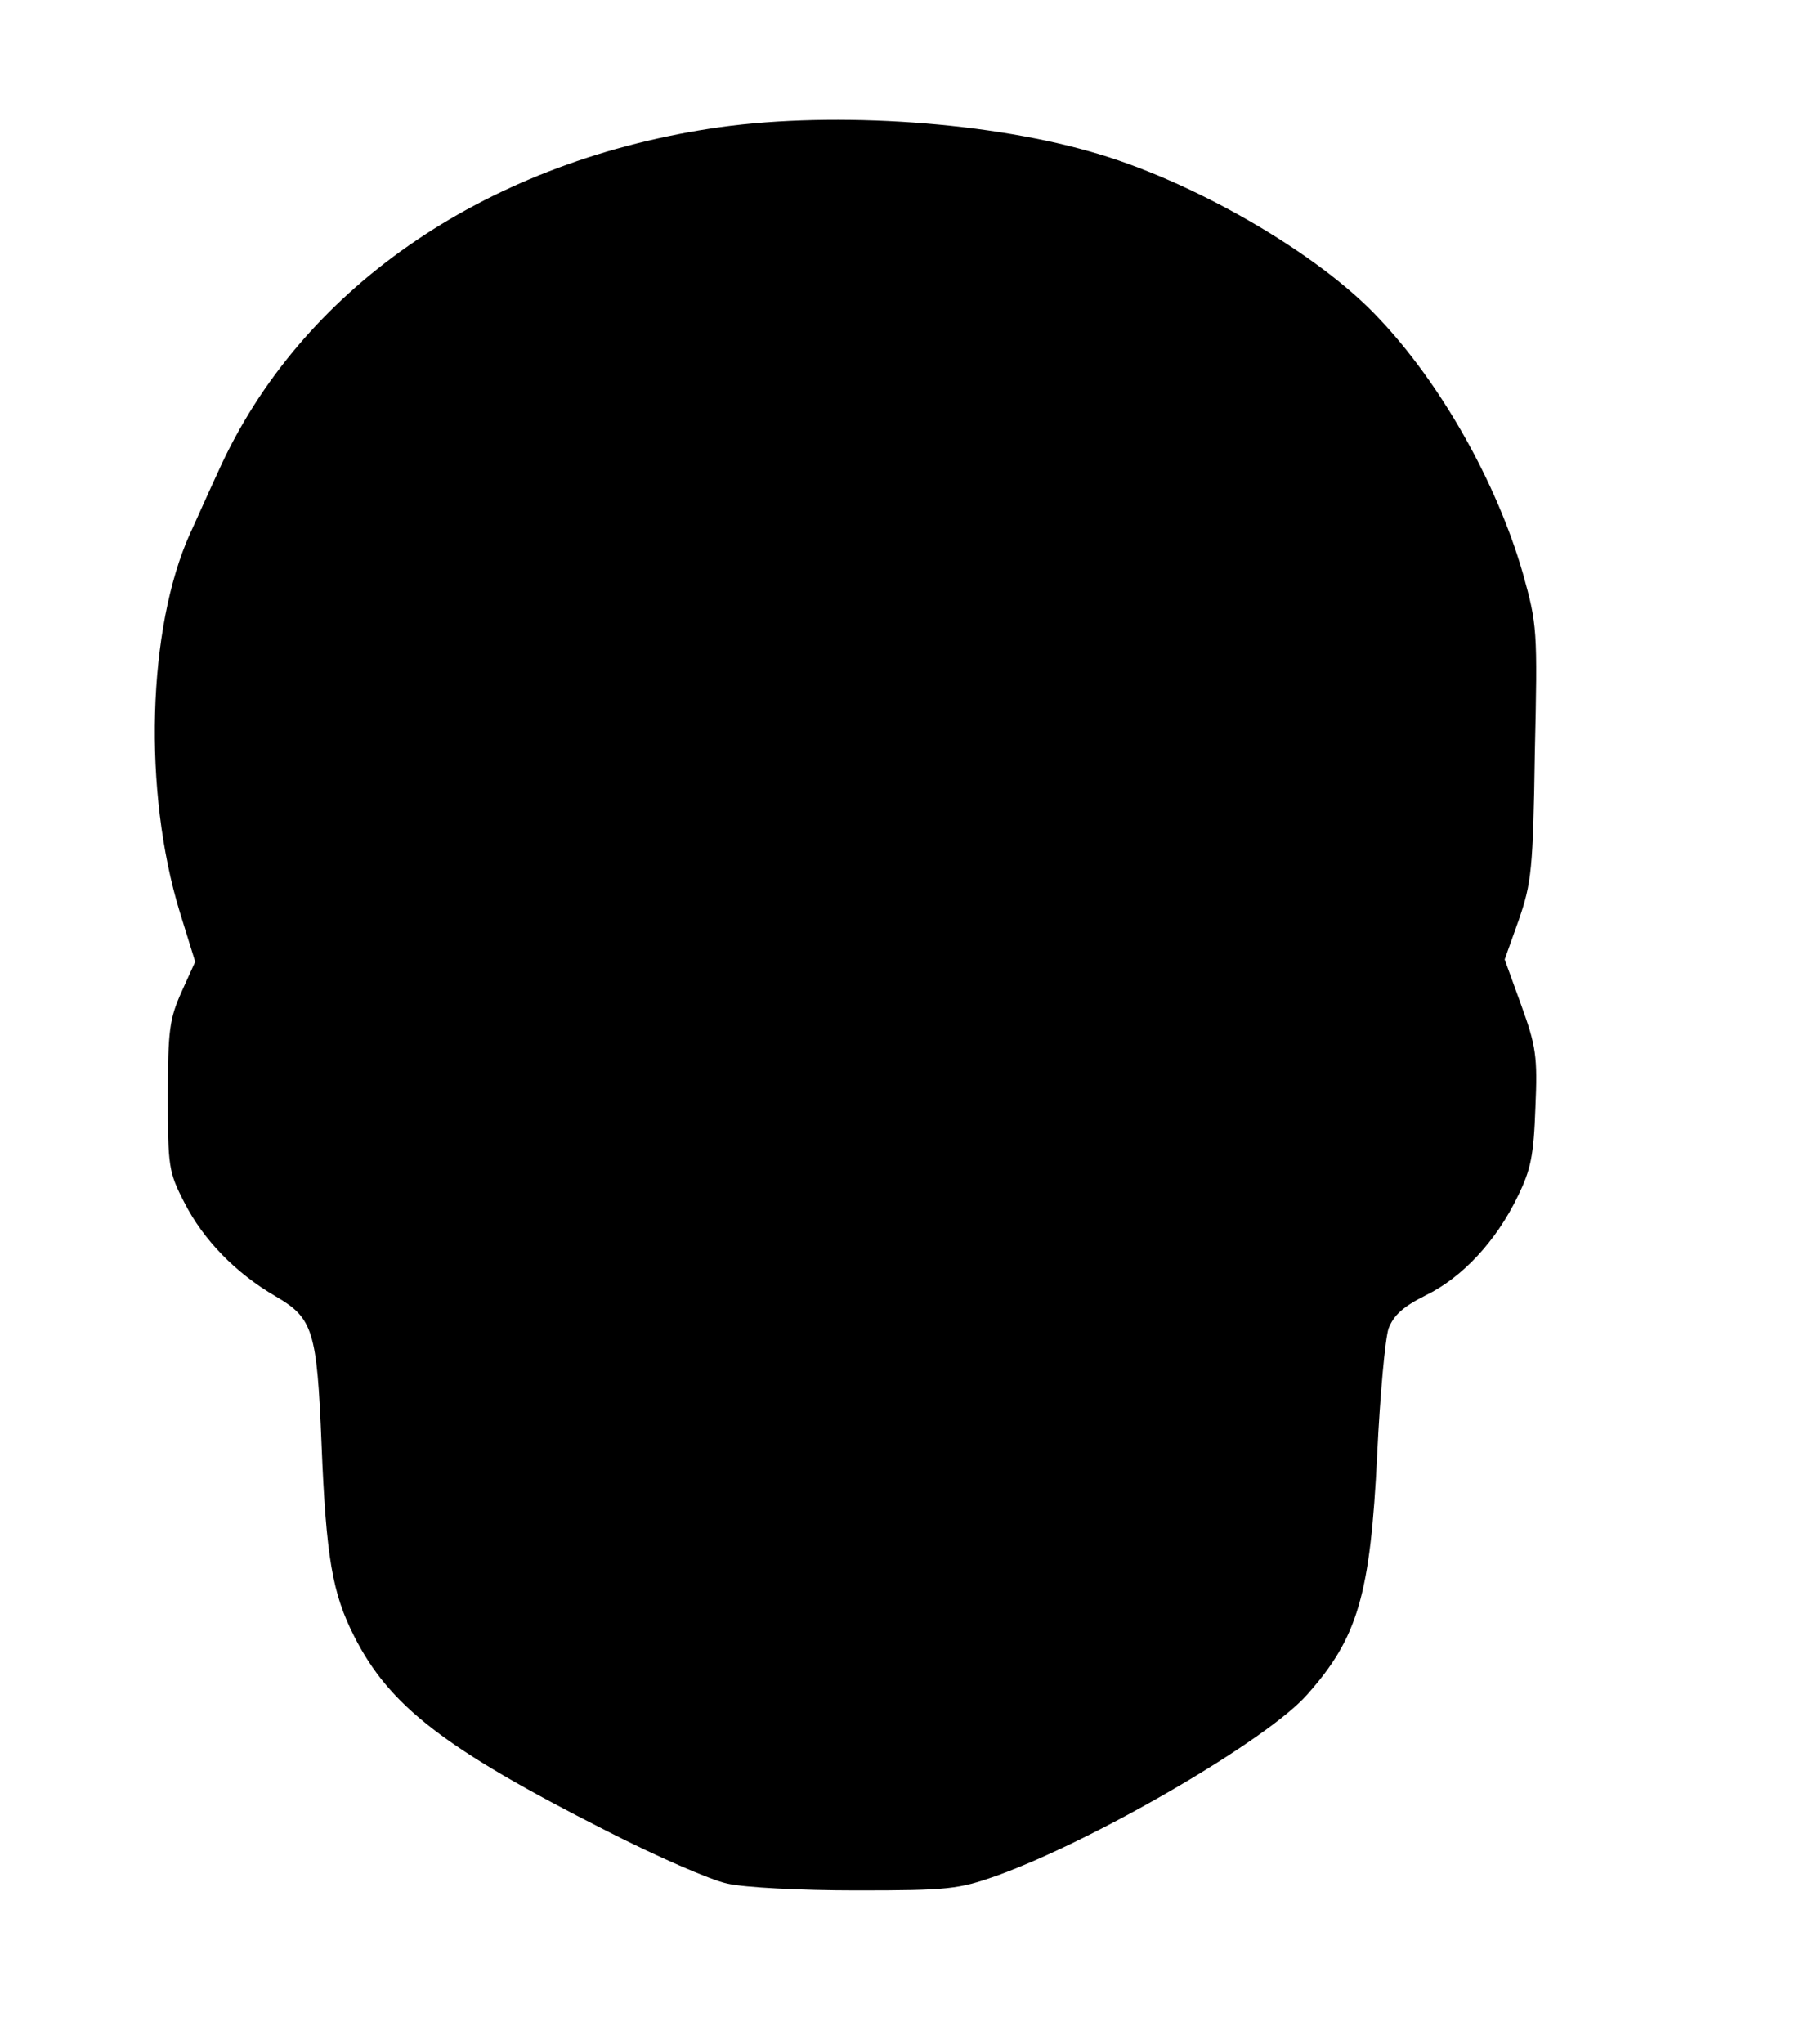
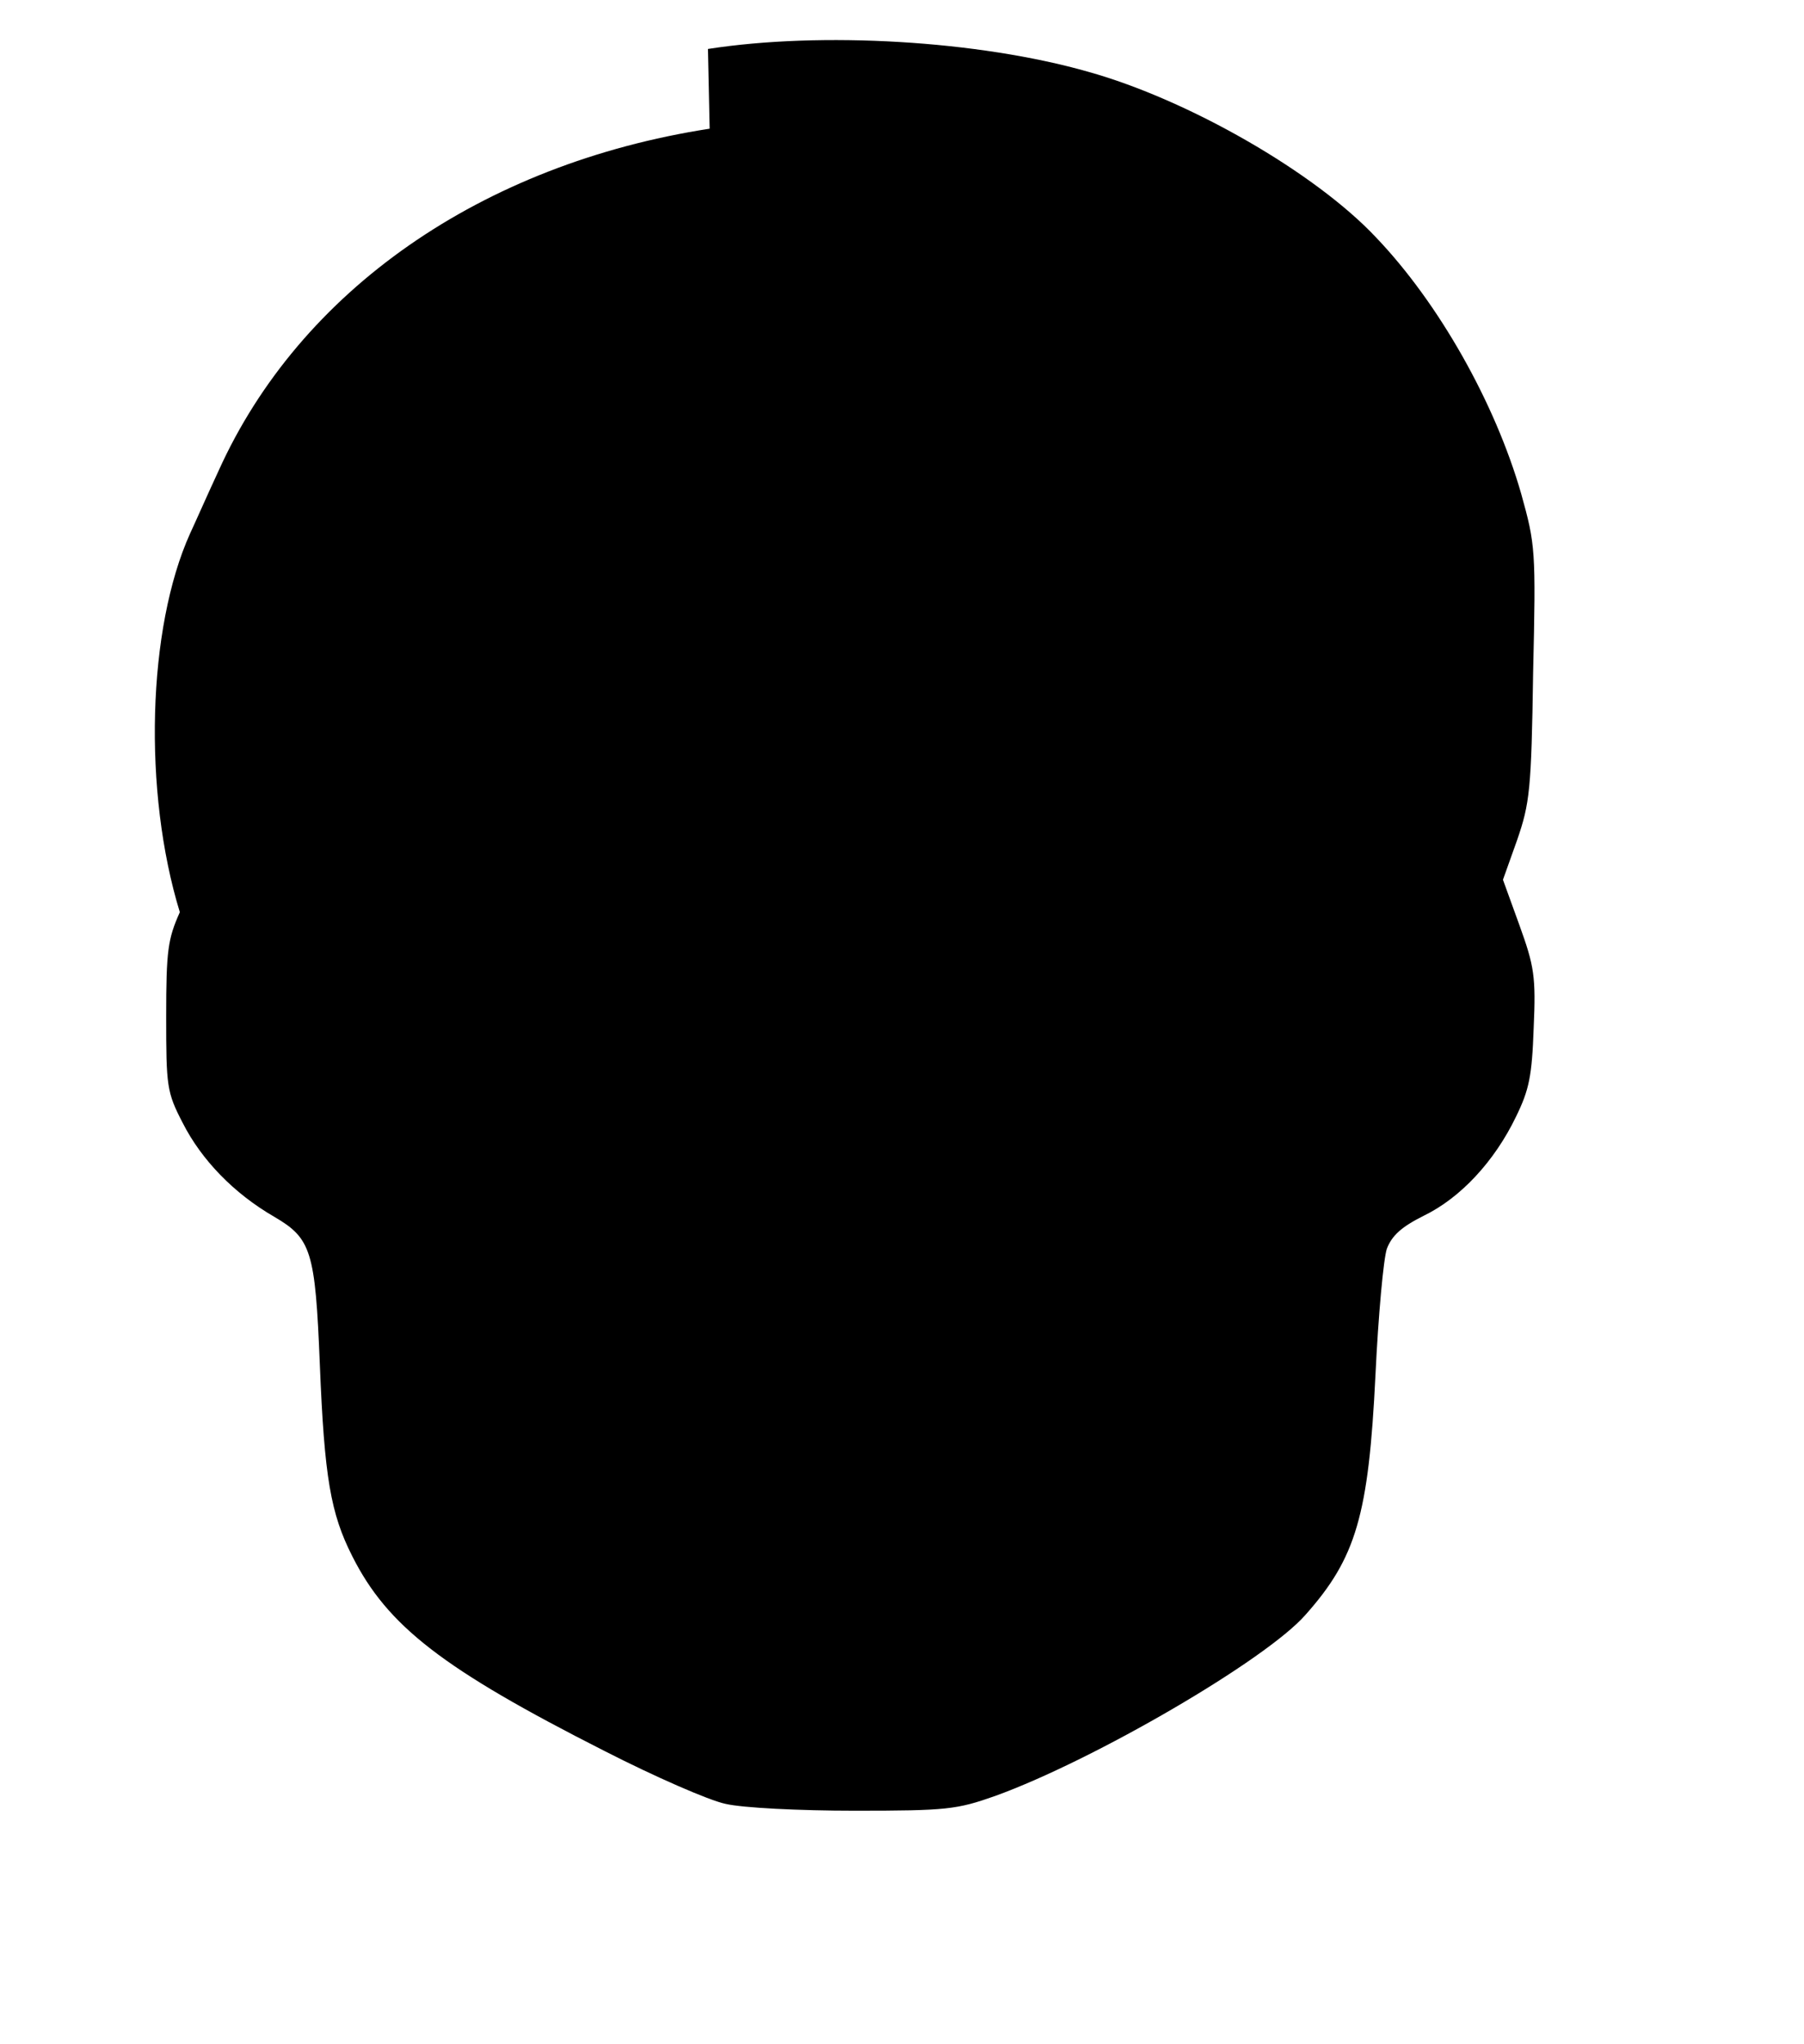
<svg xmlns="http://www.w3.org/2000/svg" version="1.0" width="317pt" height="359pt" viewBox="0 0 317 359" preserveAspectRatio="xMidYMid meet">
  <g transform="translate(0,359) scale(0.1,-0.1)" fill="#000000" stroke="none">
-     <path d="M1247 3364 c-401 -62 -720 -284 -863 -601 -20 -43 -42 -93 -50 -110 -75 -166 -83 -453 -18 -665 l27 -87 -24 -53 c-21 -47 -24 -67 -24 -183 0 -123 1 -133 29 -187 33 -65 90 -124 161 -165 65 -38 72 -60 80 -259 8 -199 19 -262 57 -337 62 -123 159 -198 443 -342 88 -45 184 -87 213 -93 30 -7 129 -12 227 -12 162 0 179 2 247 26 174 63 476 239 545 318 89 100 111 175 123 422 5 104 14 203 20 221 9 23 25 38 65 58 64 31 124 95 162 174 23 47 28 71 31 156 4 90 1 108 -25 180 l-29 80 25 70 c22 64 25 88 28 293 5 217 4 225 -21 315 -46 160 -145 335 -255 450 -107 114 -330 242 -506 291 -193 55 -469 71 -668 40z" />
+     <path d="M1247 3364 c-401 -62 -720 -284 -863 -601 -20 -43 -42 -93 -50 -110 -75 -166 -83 -453 -18 -665 c-21 -47 -24 -67 -24 -183 0 -123 1 -133 29 -187 33 -65 90 -124 161 -165 65 -38 72 -60 80 -259 8 -199 19 -262 57 -337 62 -123 159 -198 443 -342 88 -45 184 -87 213 -93 30 -7 129 -12 227 -12 162 0 179 2 247 26 174 63 476 239 545 318 89 100 111 175 123 422 5 104 14 203 20 221 9 23 25 38 65 58 64 31 124 95 162 174 23 47 28 71 31 156 4 90 1 108 -25 180 l-29 80 25 70 c22 64 25 88 28 293 5 217 4 225 -21 315 -46 160 -145 335 -255 450 -107 114 -330 242 -506 291 -193 55 -469 71 -668 40z" />
  </g>
</svg>